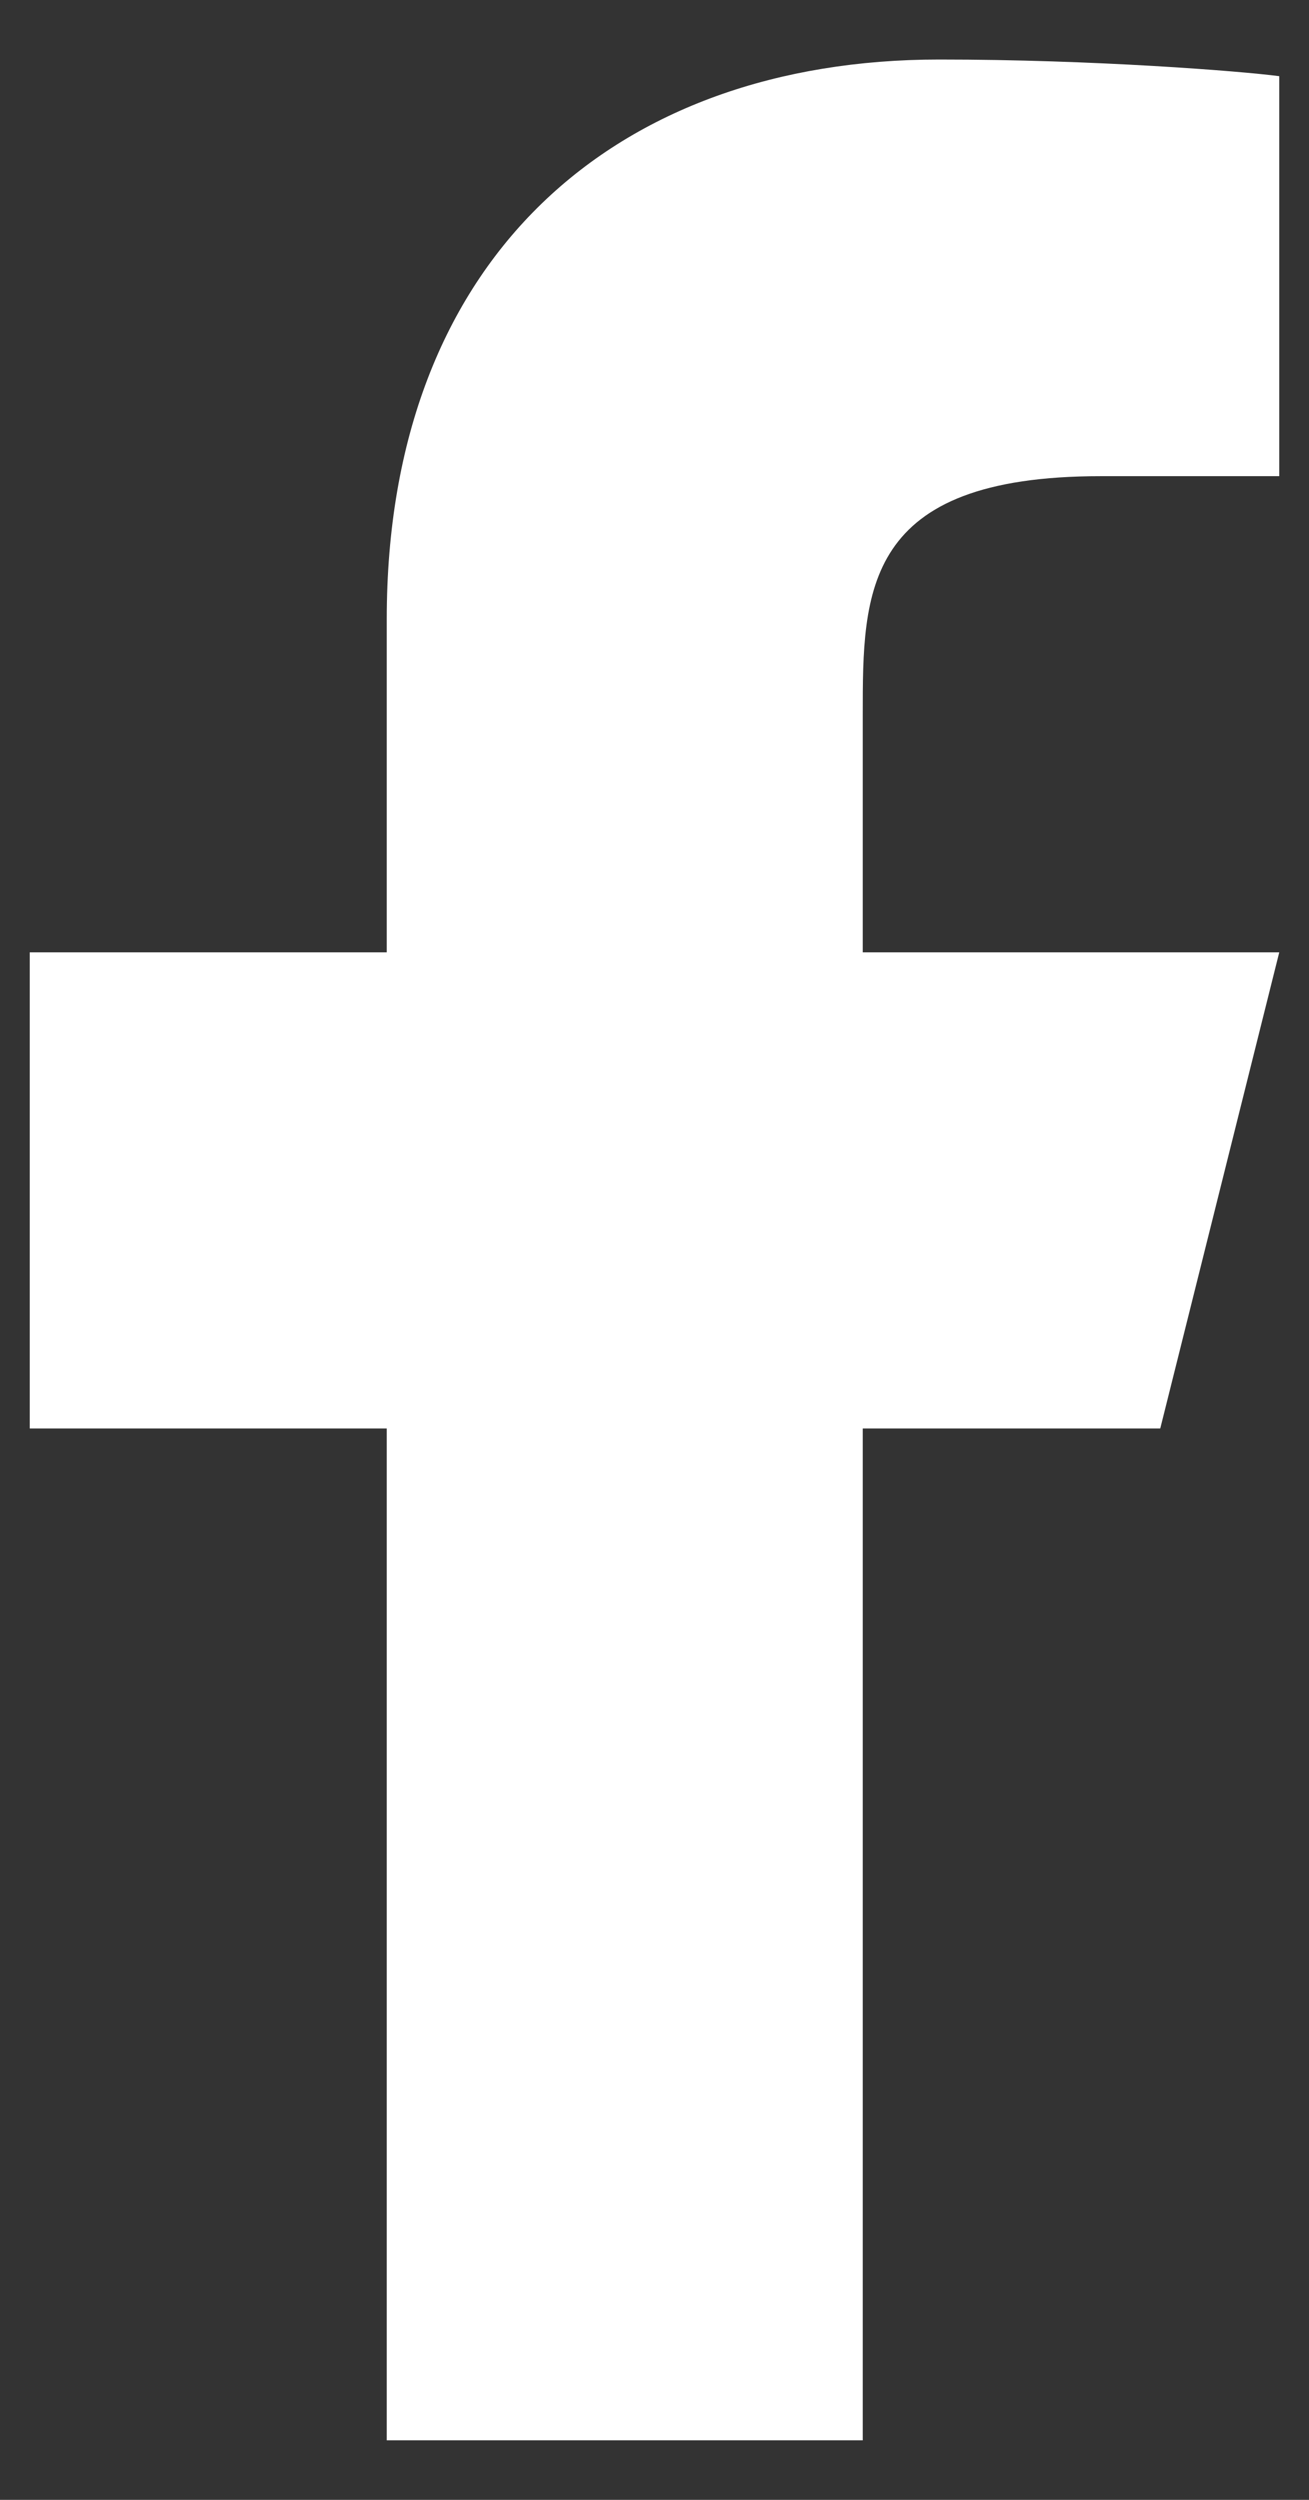
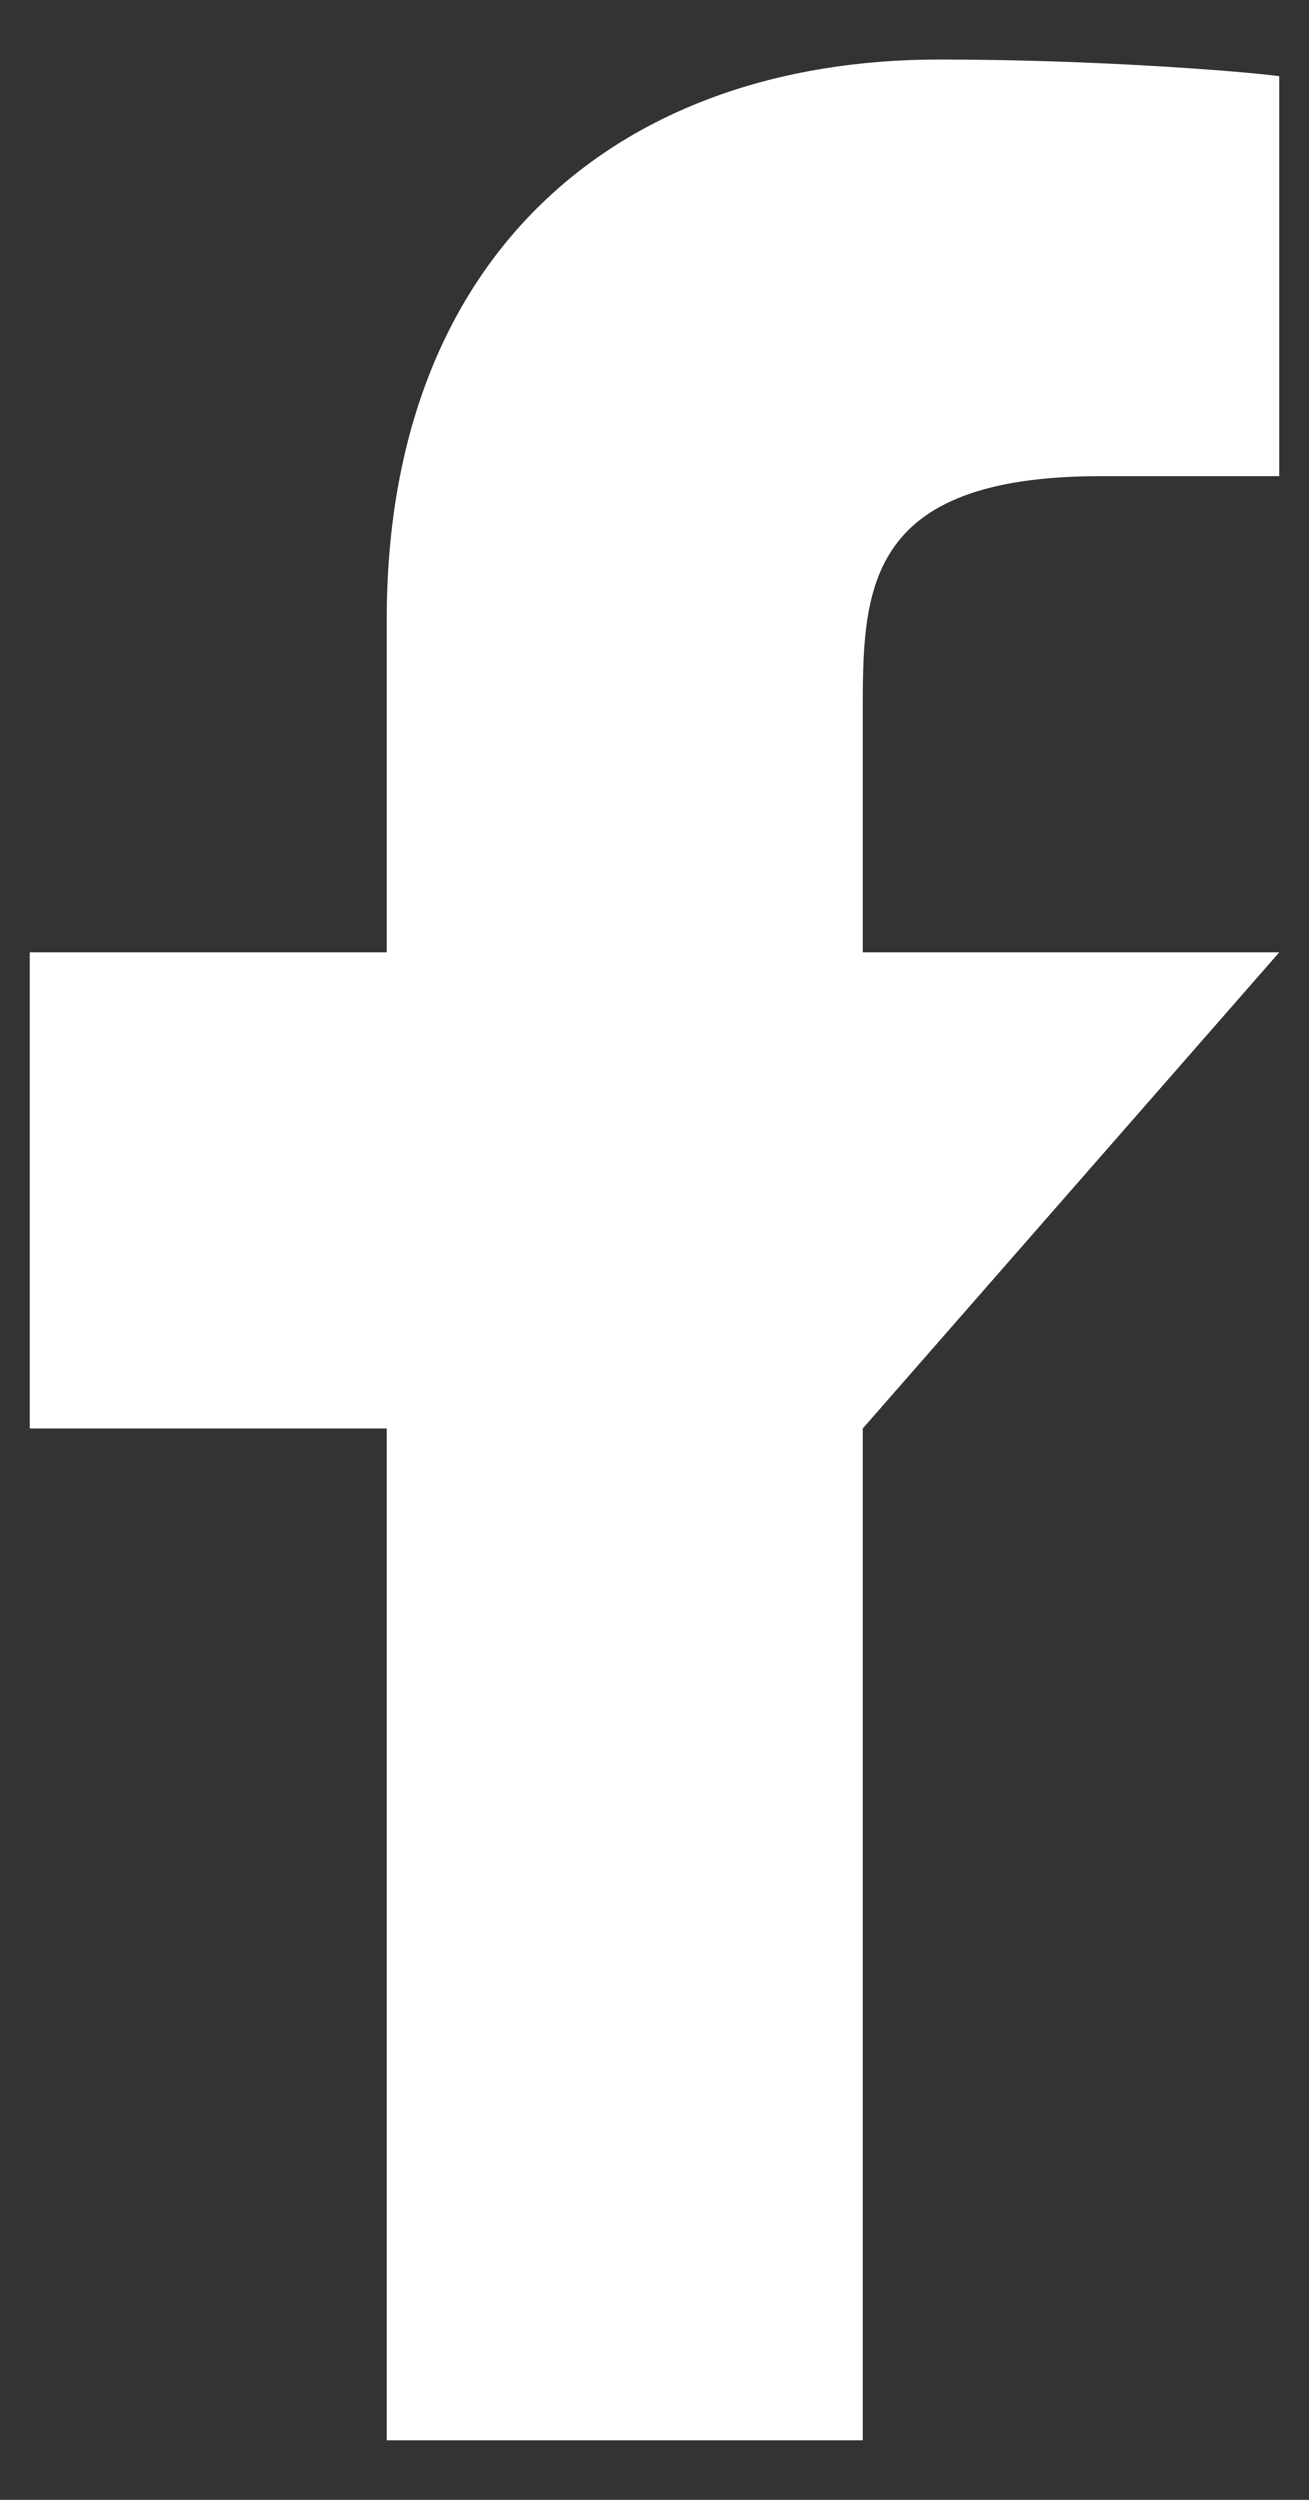
<svg xmlns="http://www.w3.org/2000/svg" width="11" height="21" viewBox="0 0 11 21" fill="none">
  <rect x="0" y="0" width="11" height="21" fill="#333333" stroke="none" />
-   <path d="M7.25 12H9.75L10.75 8H7.25V6C7.25 4.97 7.25 4 9.25 4H10.75V0.64C10.424 0.597 9.193 0.5 7.893 0.5C5.178 0.5 3.25 2.157 3.25 5.2V8H0.25V12H3.25V20.5H7.25V12Z" fill="#fff" />
+   <path d="M7.25 12L10.75 8H7.25V6C7.25 4.97 7.25 4 9.25 4H10.75V0.64C10.424 0.597 9.193 0.5 7.893 0.5C5.178 0.5 3.25 2.157 3.25 5.2V8H0.25V12H3.25V20.5H7.25V12Z" fill="#fff" />
</svg>